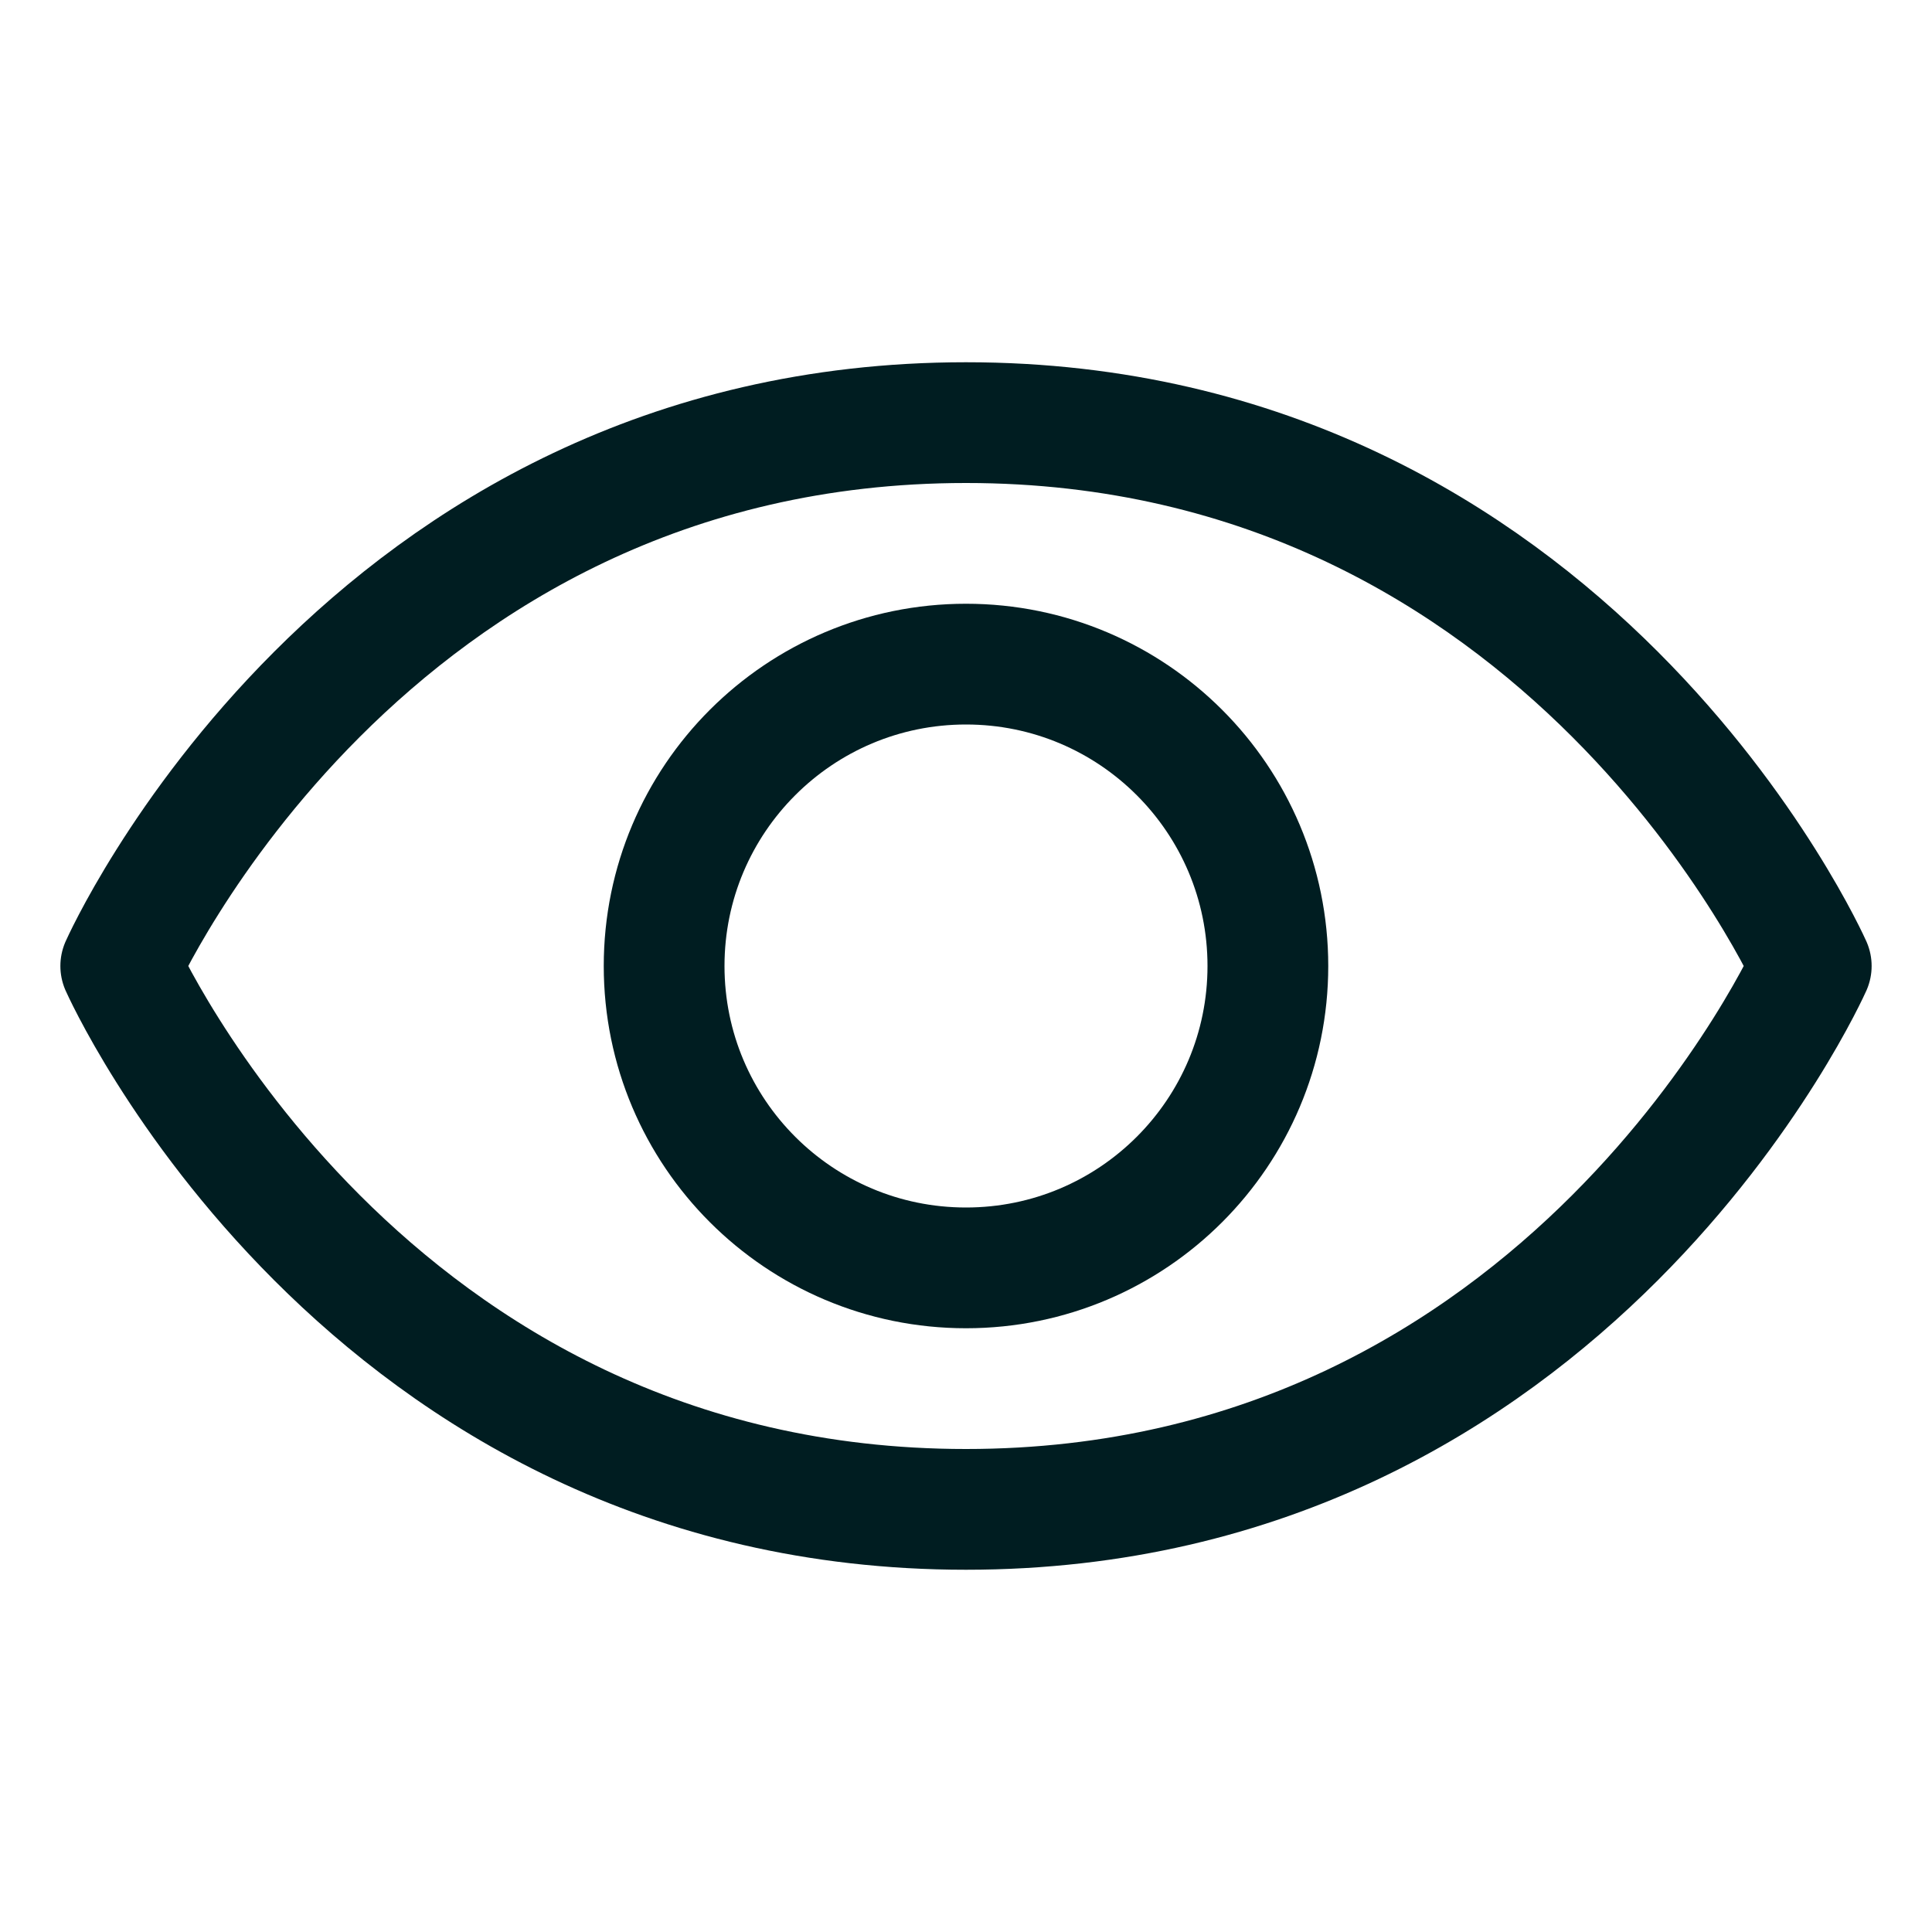
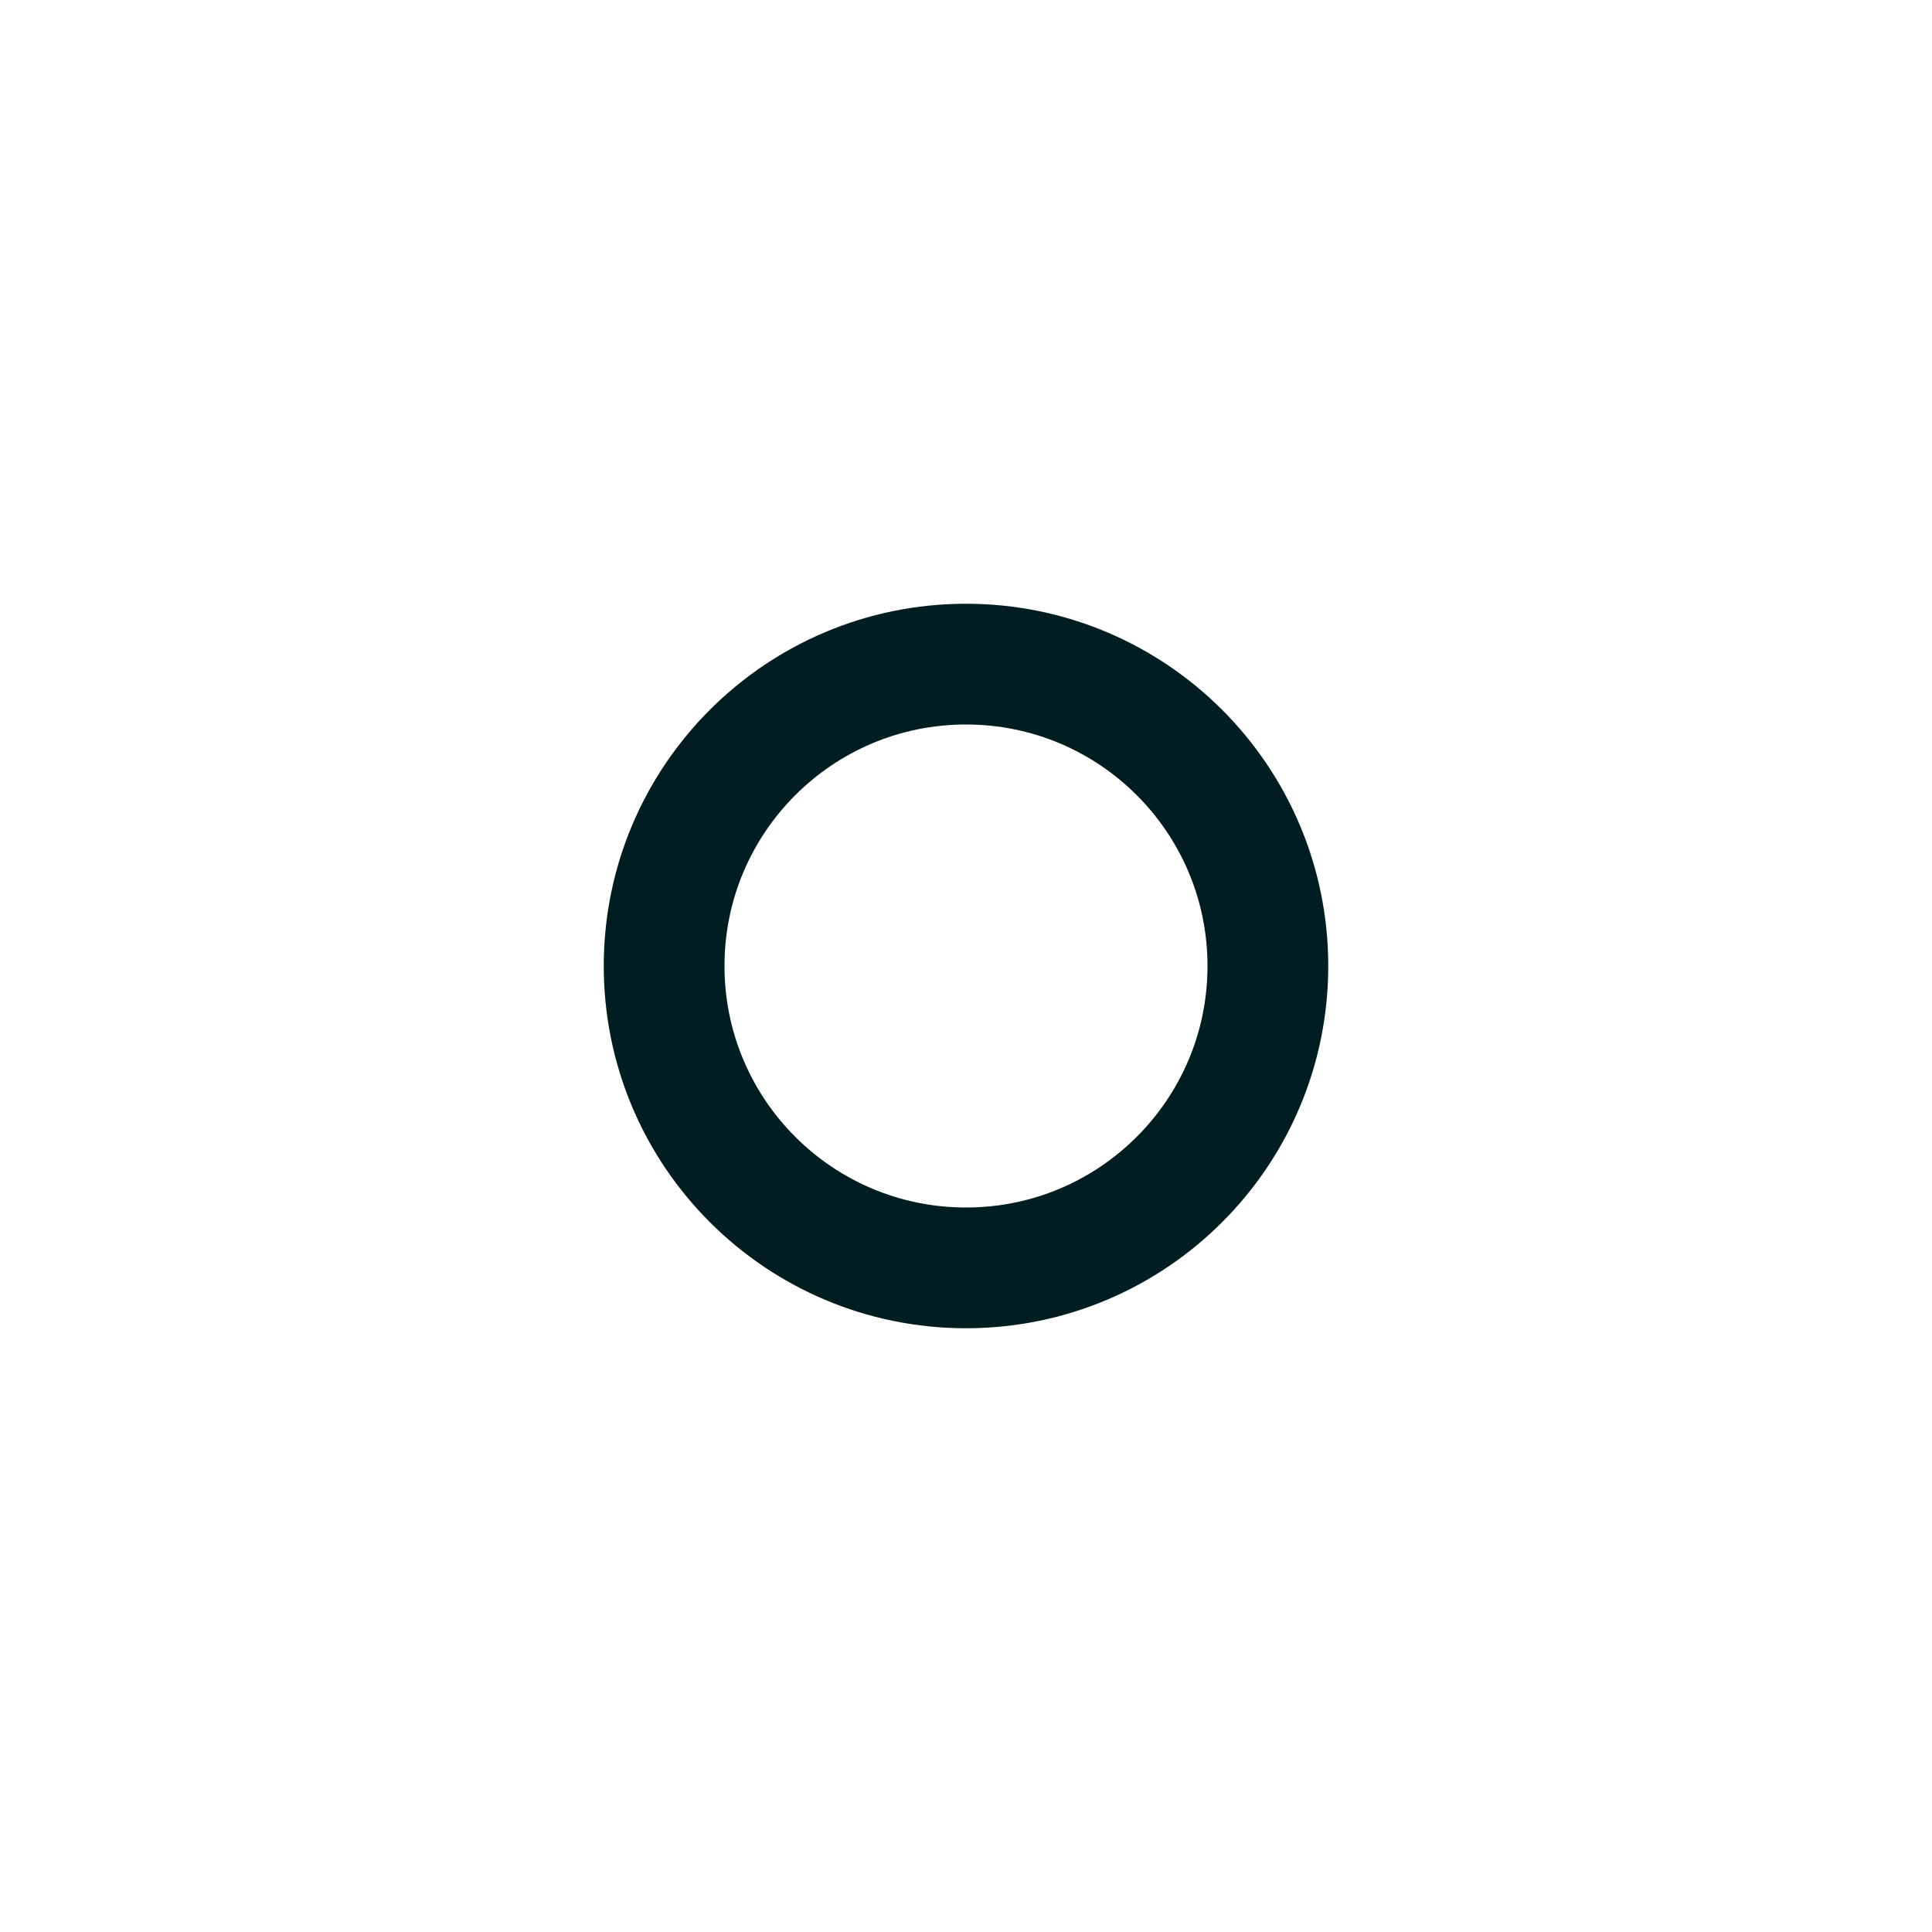
<svg xmlns="http://www.w3.org/2000/svg" width="16" height="16" viewBox="0 0 16 16" fill="none">
-   <path d="M8 3.5C3 3.5 1 8 1 8C1 8 3 12.5 8 12.5C13 12.5 15 8 15 8C15 8 13 3.5 8 3.5Z" stroke="#001D21" stroke-linecap="round" stroke-linejoin="round" />
  <path d="M8 10.5C9.381 10.5 10.5 9.381 10.5 8C10.5 6.619 9.381 5.5 8 5.5C6.619 5.5 5.5 6.619 5.5 8C5.5 9.381 6.619 10.5 8 10.5Z" stroke="#001D21" stroke-linecap="round" stroke-linejoin="round" />
</svg>